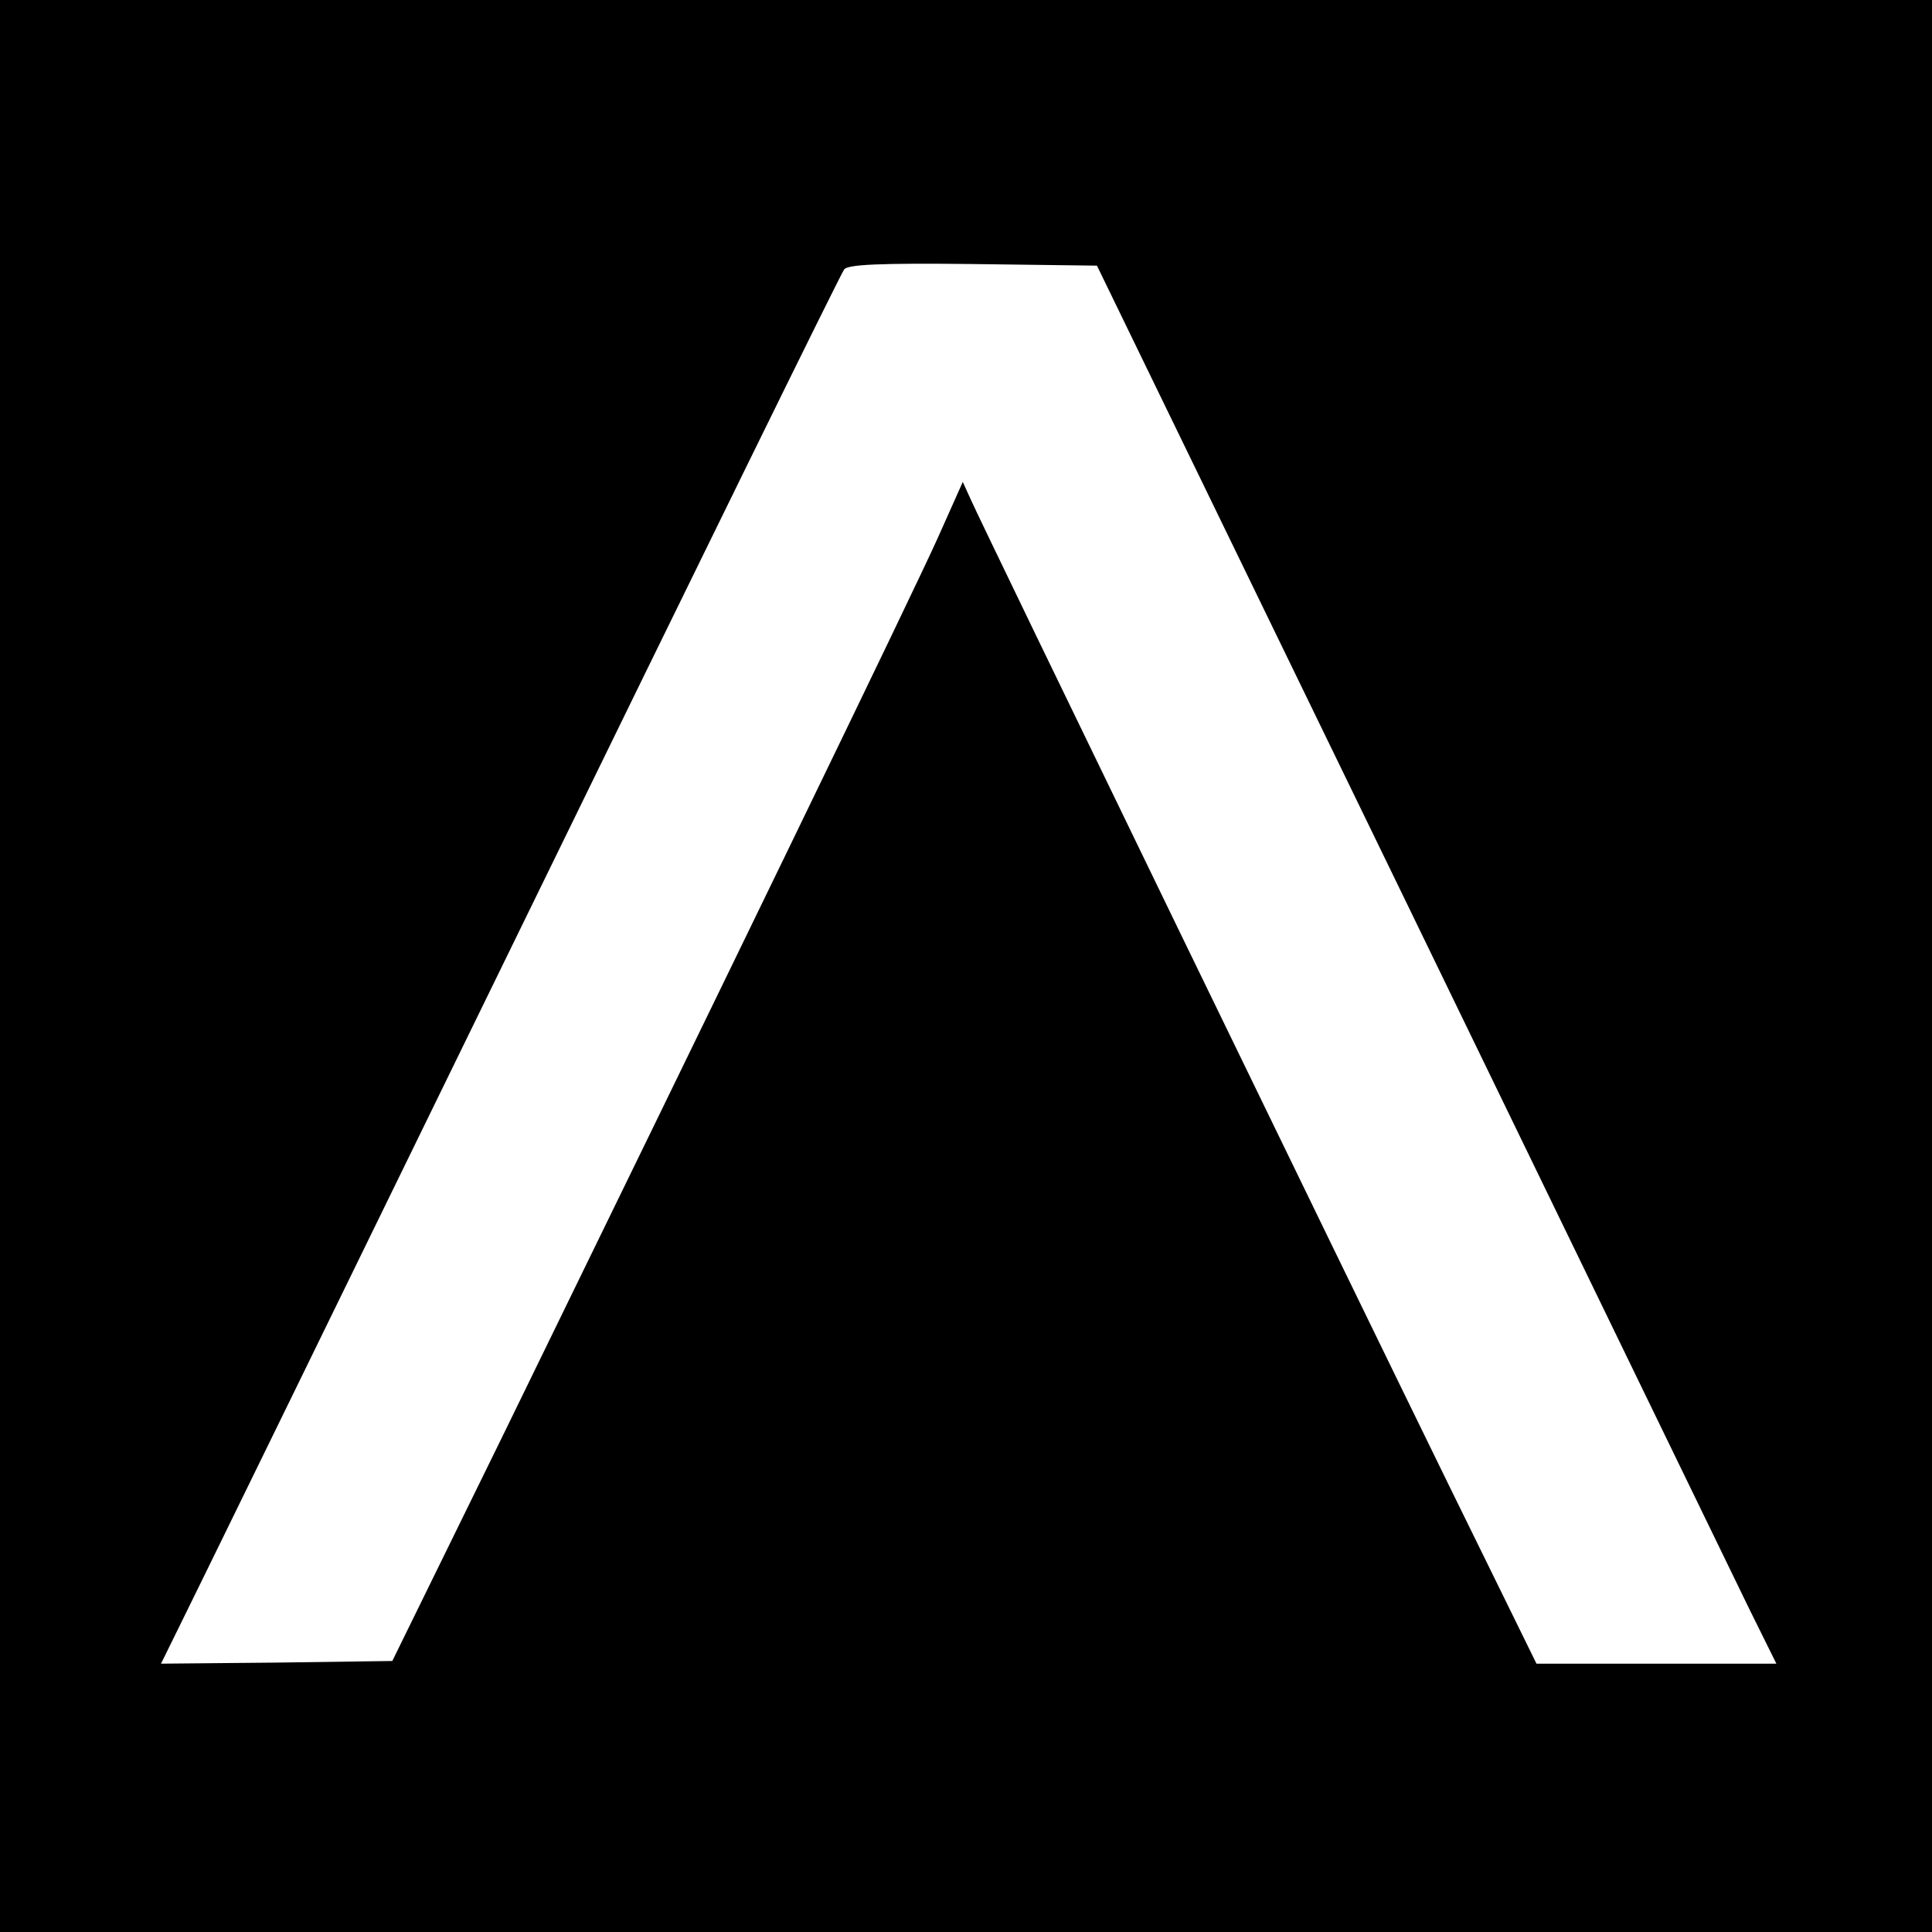
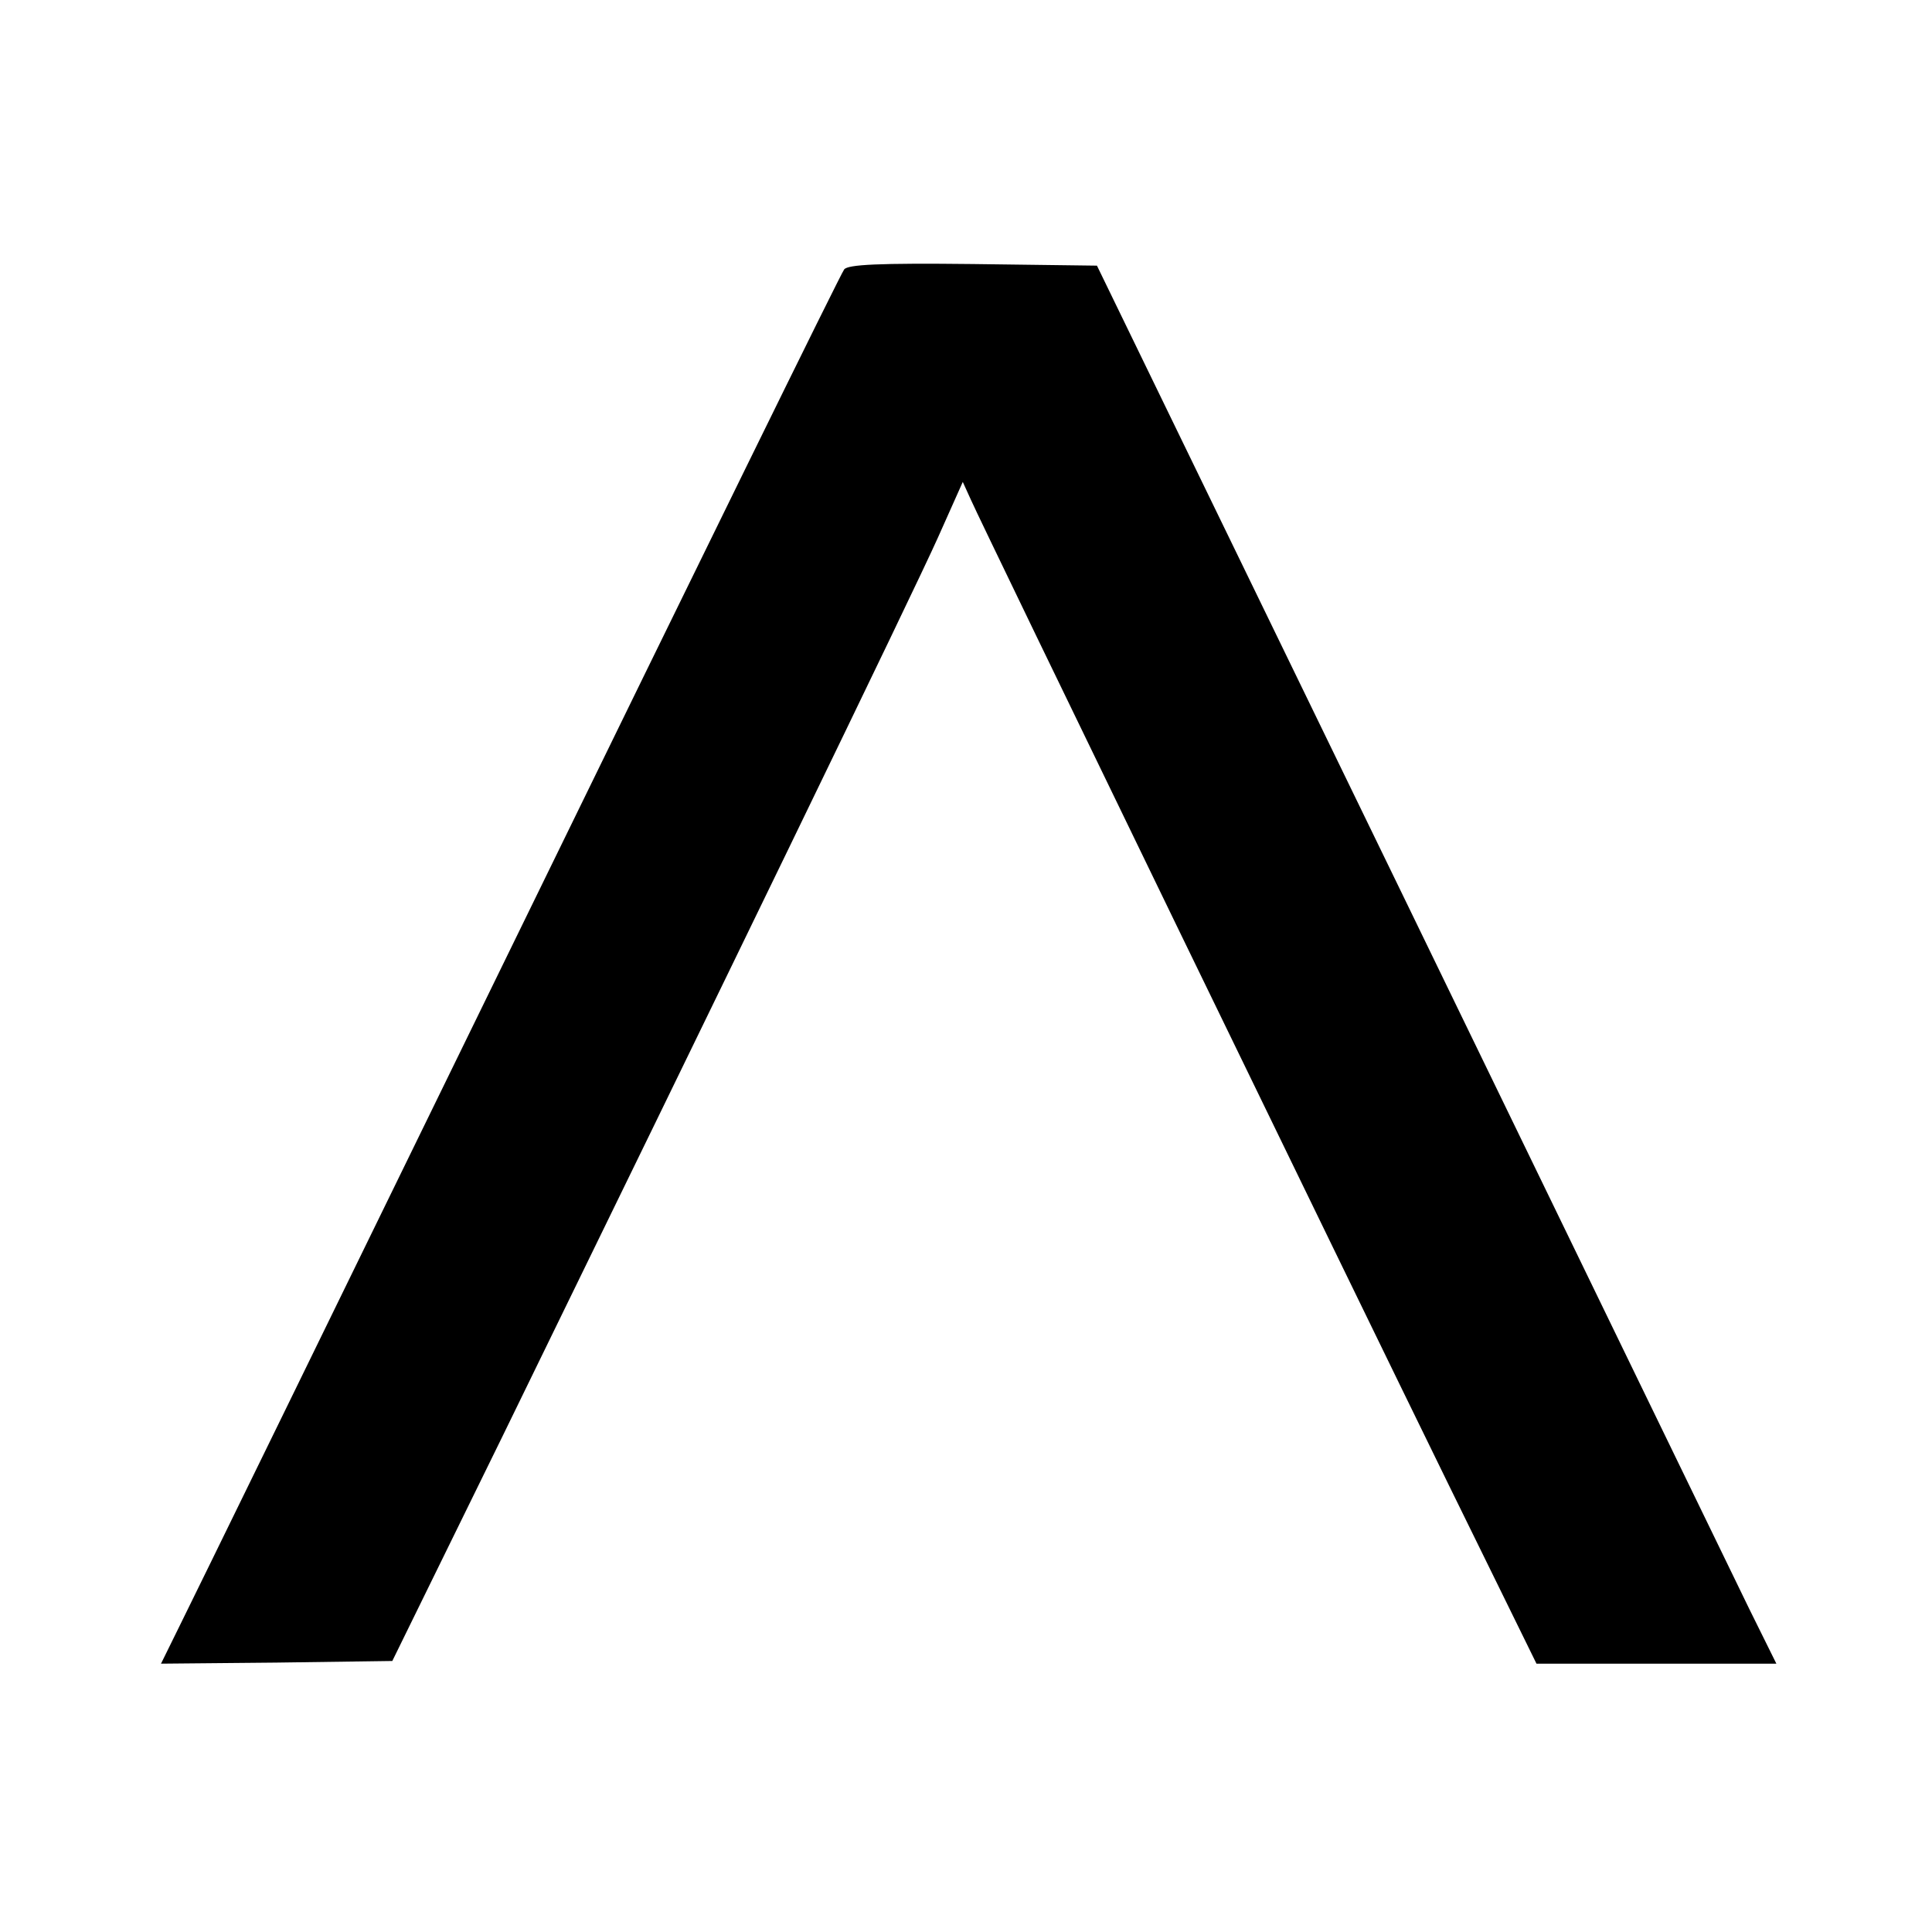
<svg xmlns="http://www.w3.org/2000/svg" version="1.0" width="360pt" height="360pt" viewBox="0 0 360 360" preserveAspectRatio="xMidYMid meet">
  <g transform="translate(0,360) scale(0.1,-0.1)" fill="#000000" stroke="none">
-     <path d="M0 1800 l0 -1800 1800 0 1800 0 0 1800 0 1800 -1800 0 -1800 0 0 -1800z m2627 105 c320 -660 605 -1246 632 -1302 l51 -103 -223 0 -224 0 -163 332 c-190 388 -869 1787 -891 1837 l-15 33 -46 -103 c-46 -103 -418 -869 -811 -1674 l-206 -420 -216 -3 -215 -2 33 67 c19 38 303 619 632 1293 329 674 602 1231 608 1238 7 9 63 12 240 10 l231 -3 583 -1200z" />
+     <path d="M0 1800 z m2627 105 c320 -660 605 -1246 632 -1302 l51 -103 -223 0 -224 0 -163 332 c-190 388 -869 1787 -891 1837 l-15 33 -46 -103 c-46 -103 -418 -869 -811 -1674 l-206 -420 -216 -3 -215 -2 33 67 c19 38 303 619 632 1293 329 674 602 1231 608 1238 7 9 63 12 240 10 l231 -3 583 -1200z" />
  </g>
</svg>